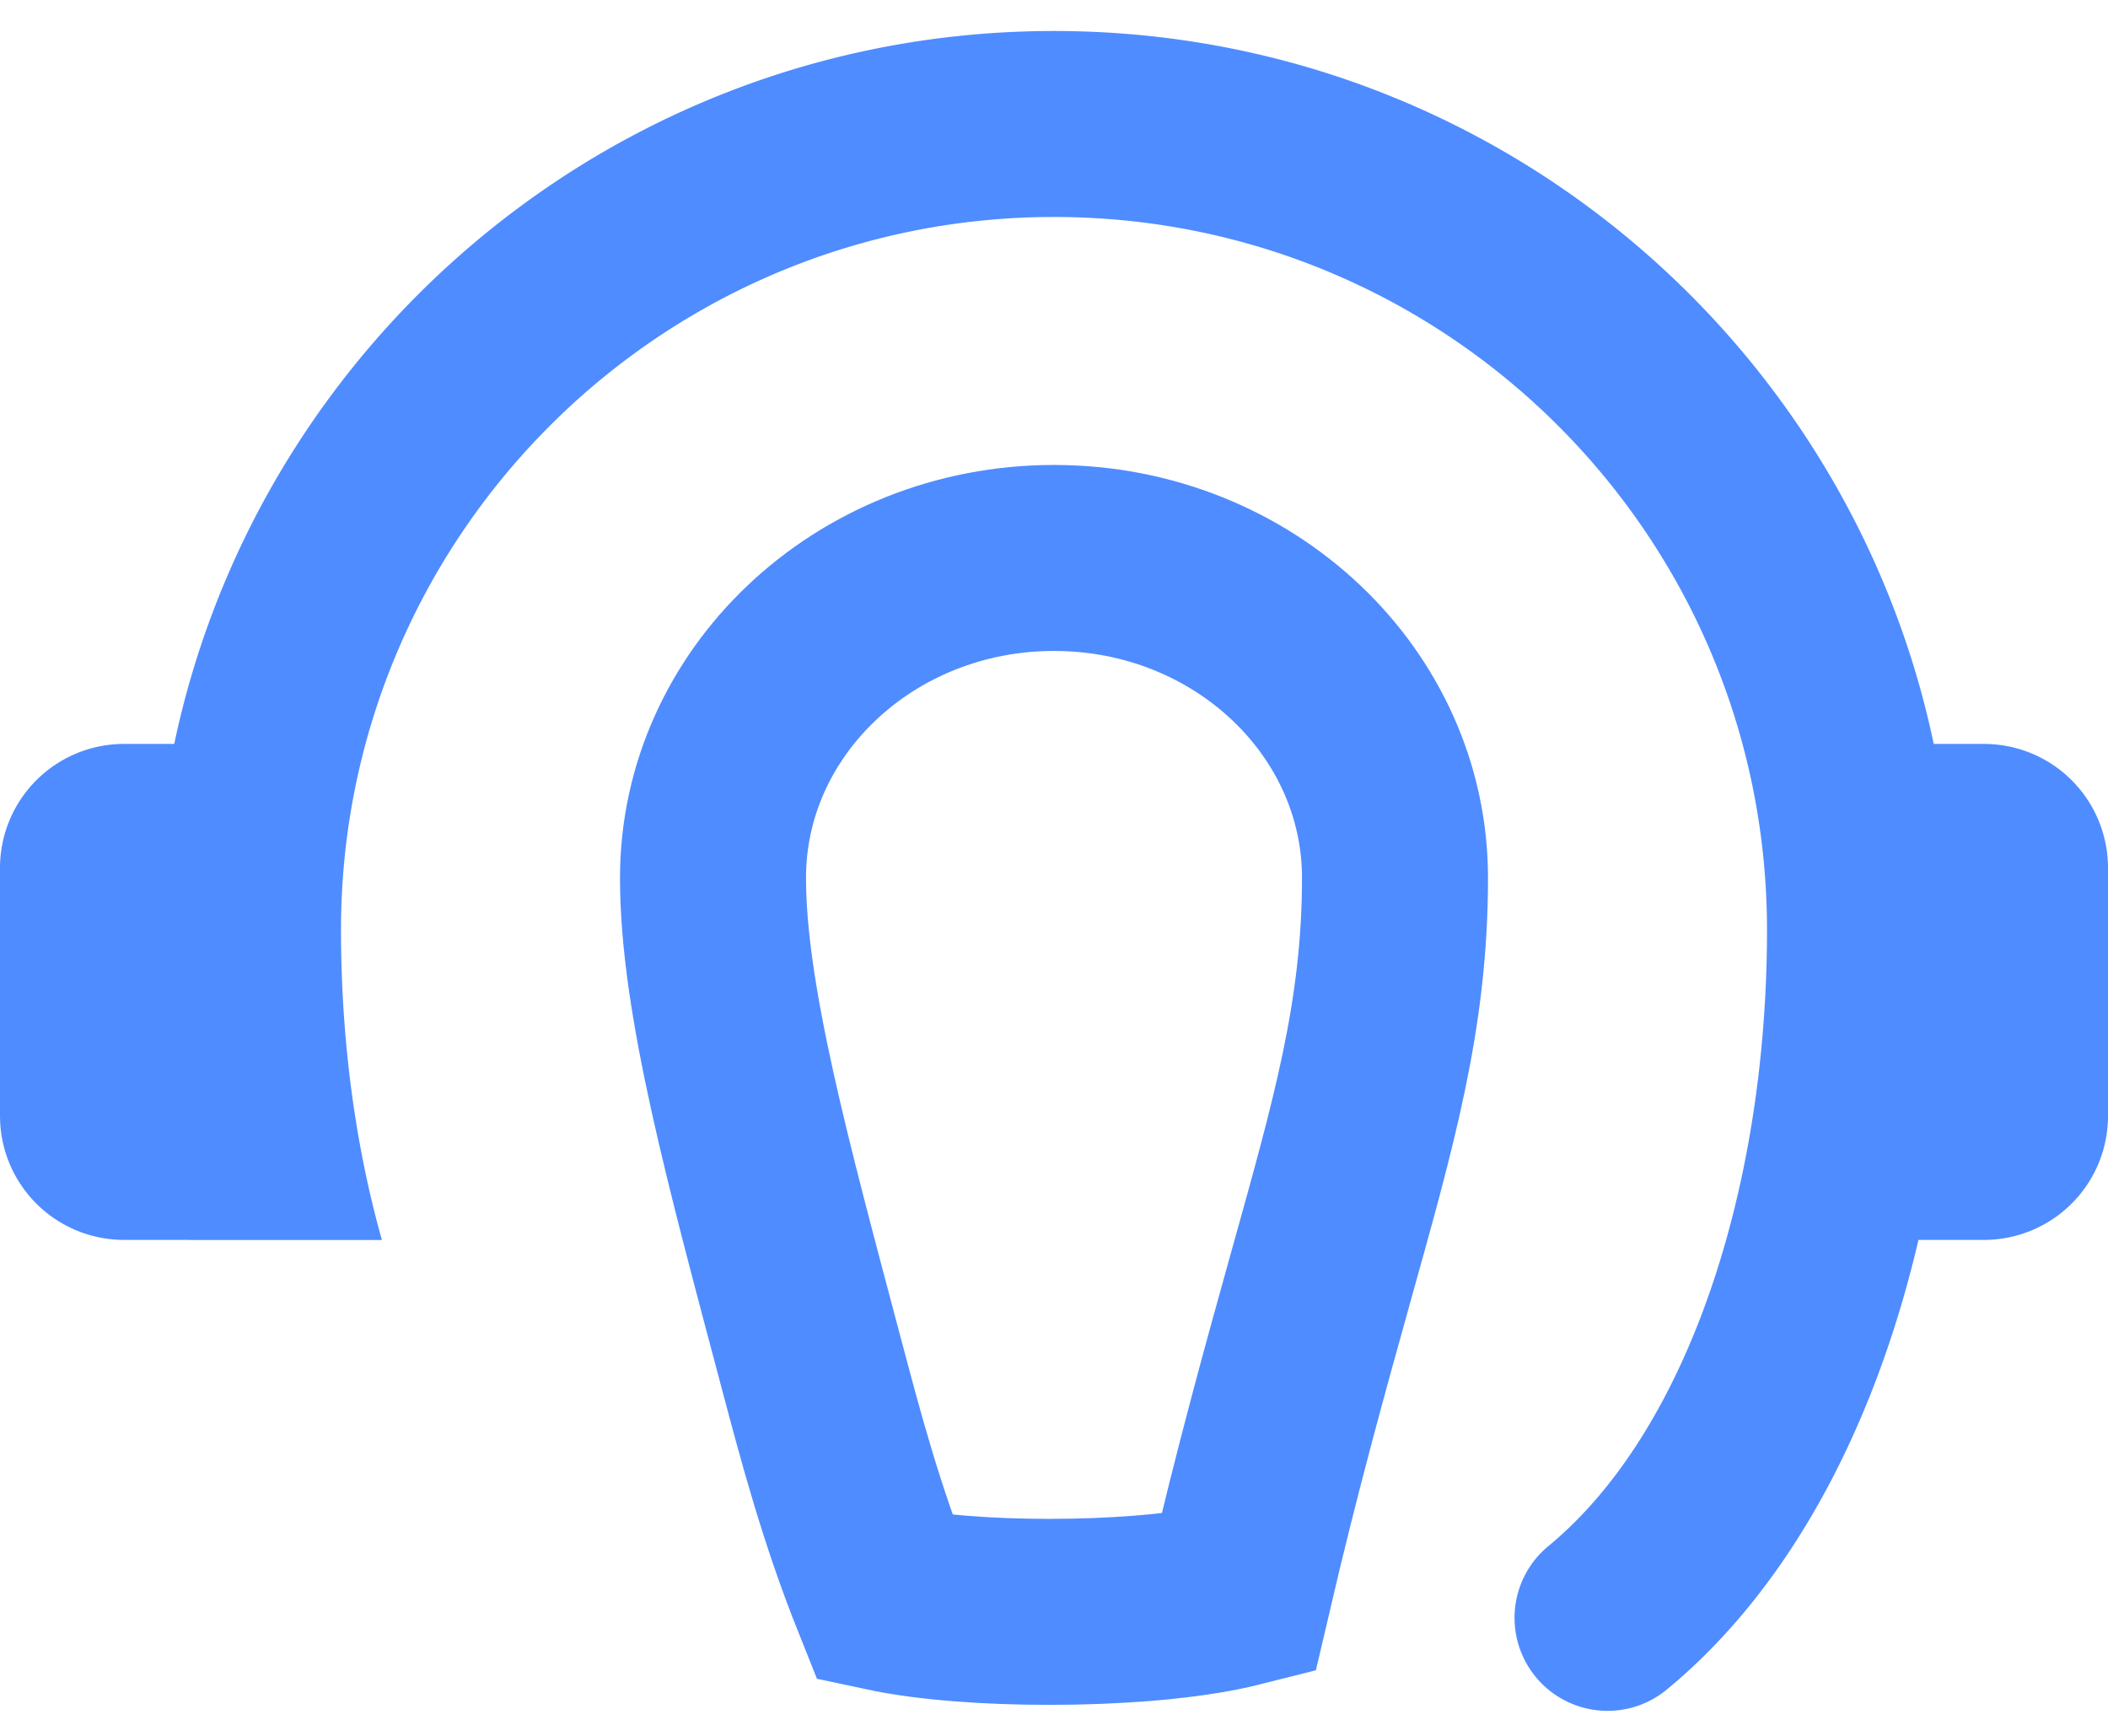
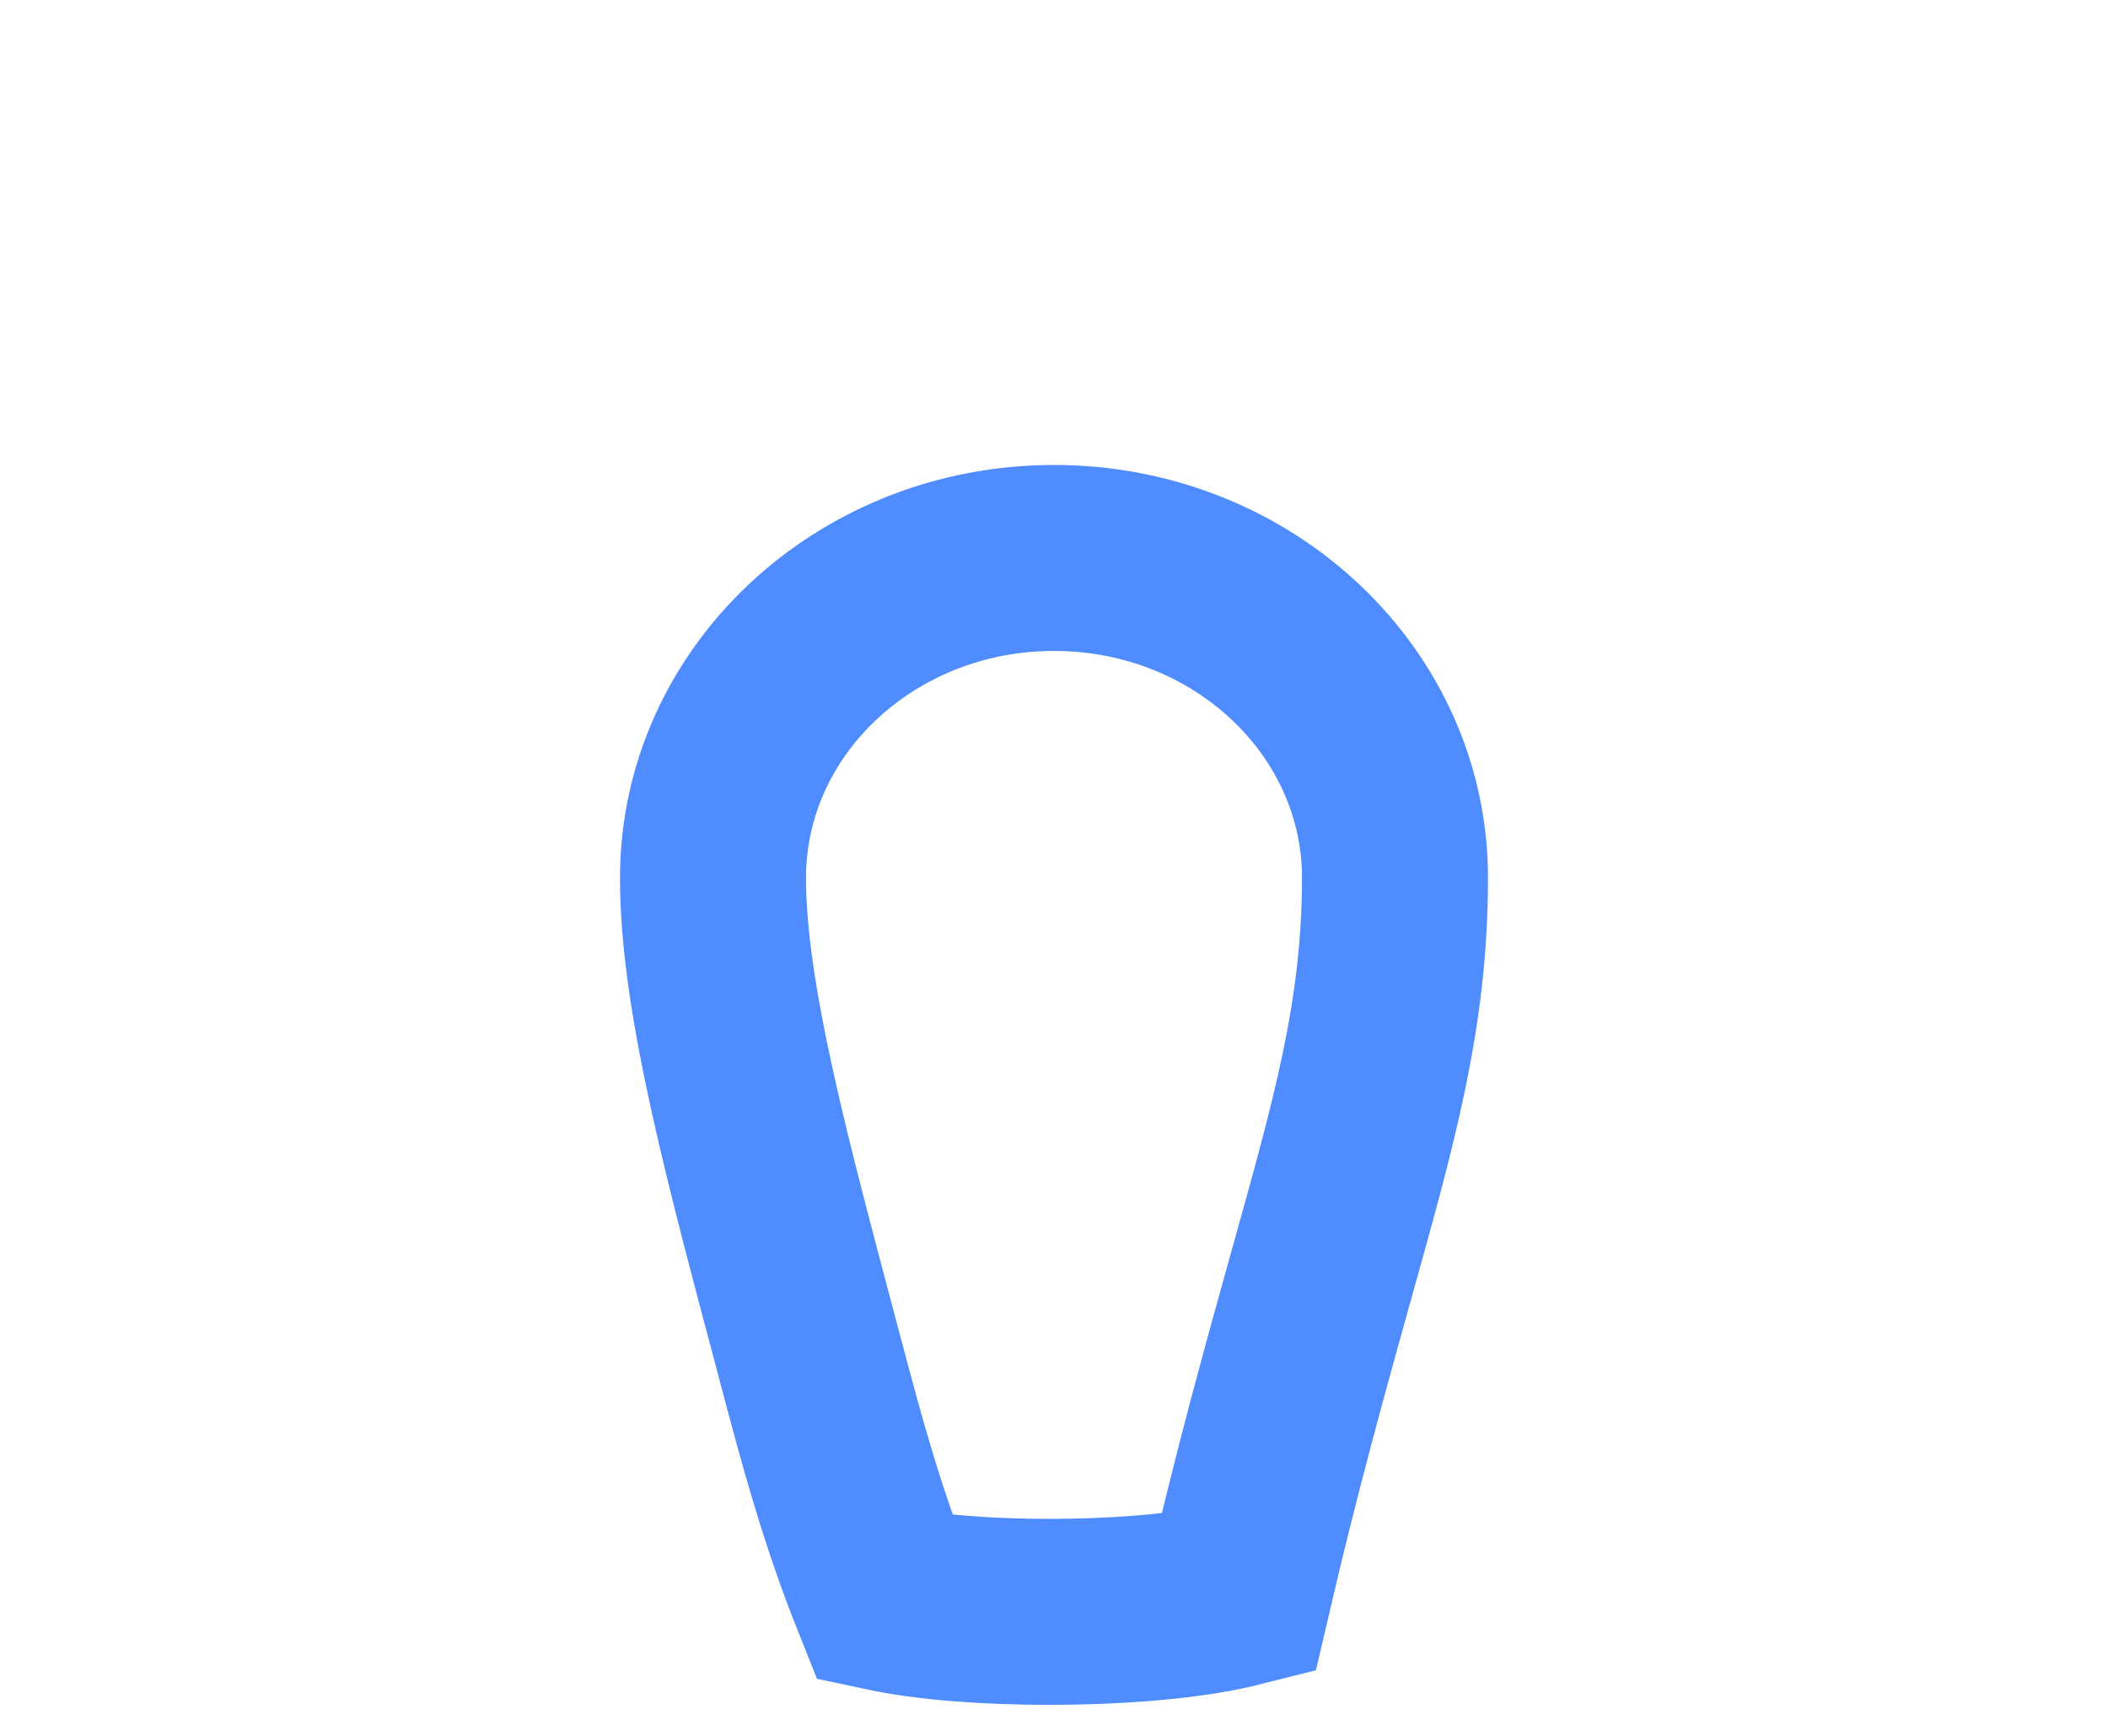
<svg xmlns="http://www.w3.org/2000/svg" width="68" height="56" viewBox="0 0 68 56">
  <g fill="none">
-     <path d="M34 1c13.96 0 25.615 9.863 28.379 23H64a4 4 0 0 1 4 4v8a4 4 0 0 1-4 4l-2.114.001c-1.407 6.017-4.136 11.221-8.12 14.507a3 3 0 1 1-3.818-4.63C54.4 46.209 57 38.402 57 30 57 17.297 46.703 7 34 7l-.38.003C21.093 7.206 11 17.424 11 30c0 3.527.458 6.949 1.32 10.004H6.114L6.113 40H4a4 4 0 0 1-3.995-3.8L0 36v-8a4 4 0 0 1 4-4h1.621C8.385 10.863 20.041 1 34 1z" fill="#4F8CFF" fill-rule="evenodd" />
    <path d="M34 18c3.055 0 5.827 1.168 7.831 3.075C43.781 22.93 45 25.488 45 28.323c0 4.428-1.014 7.926-2.418 12.96-.784 2.813-1.692 6.07-2.641 10.142-.162.041-.34.08-.527.118-1.5.309-3.54.457-5.563.457-1.948 0-3.885-.136-5.306-.44-1.084-2.71-1.744-5.202-2.37-7.562C24.476 37.59 23 32.226 23 28.323c0-2.835 1.22-5.393 3.169-7.248C28.173 19.168 30.945 18 34 18z" stroke="#4F8CFF" stroke-width="6" />
  </g>
</svg>